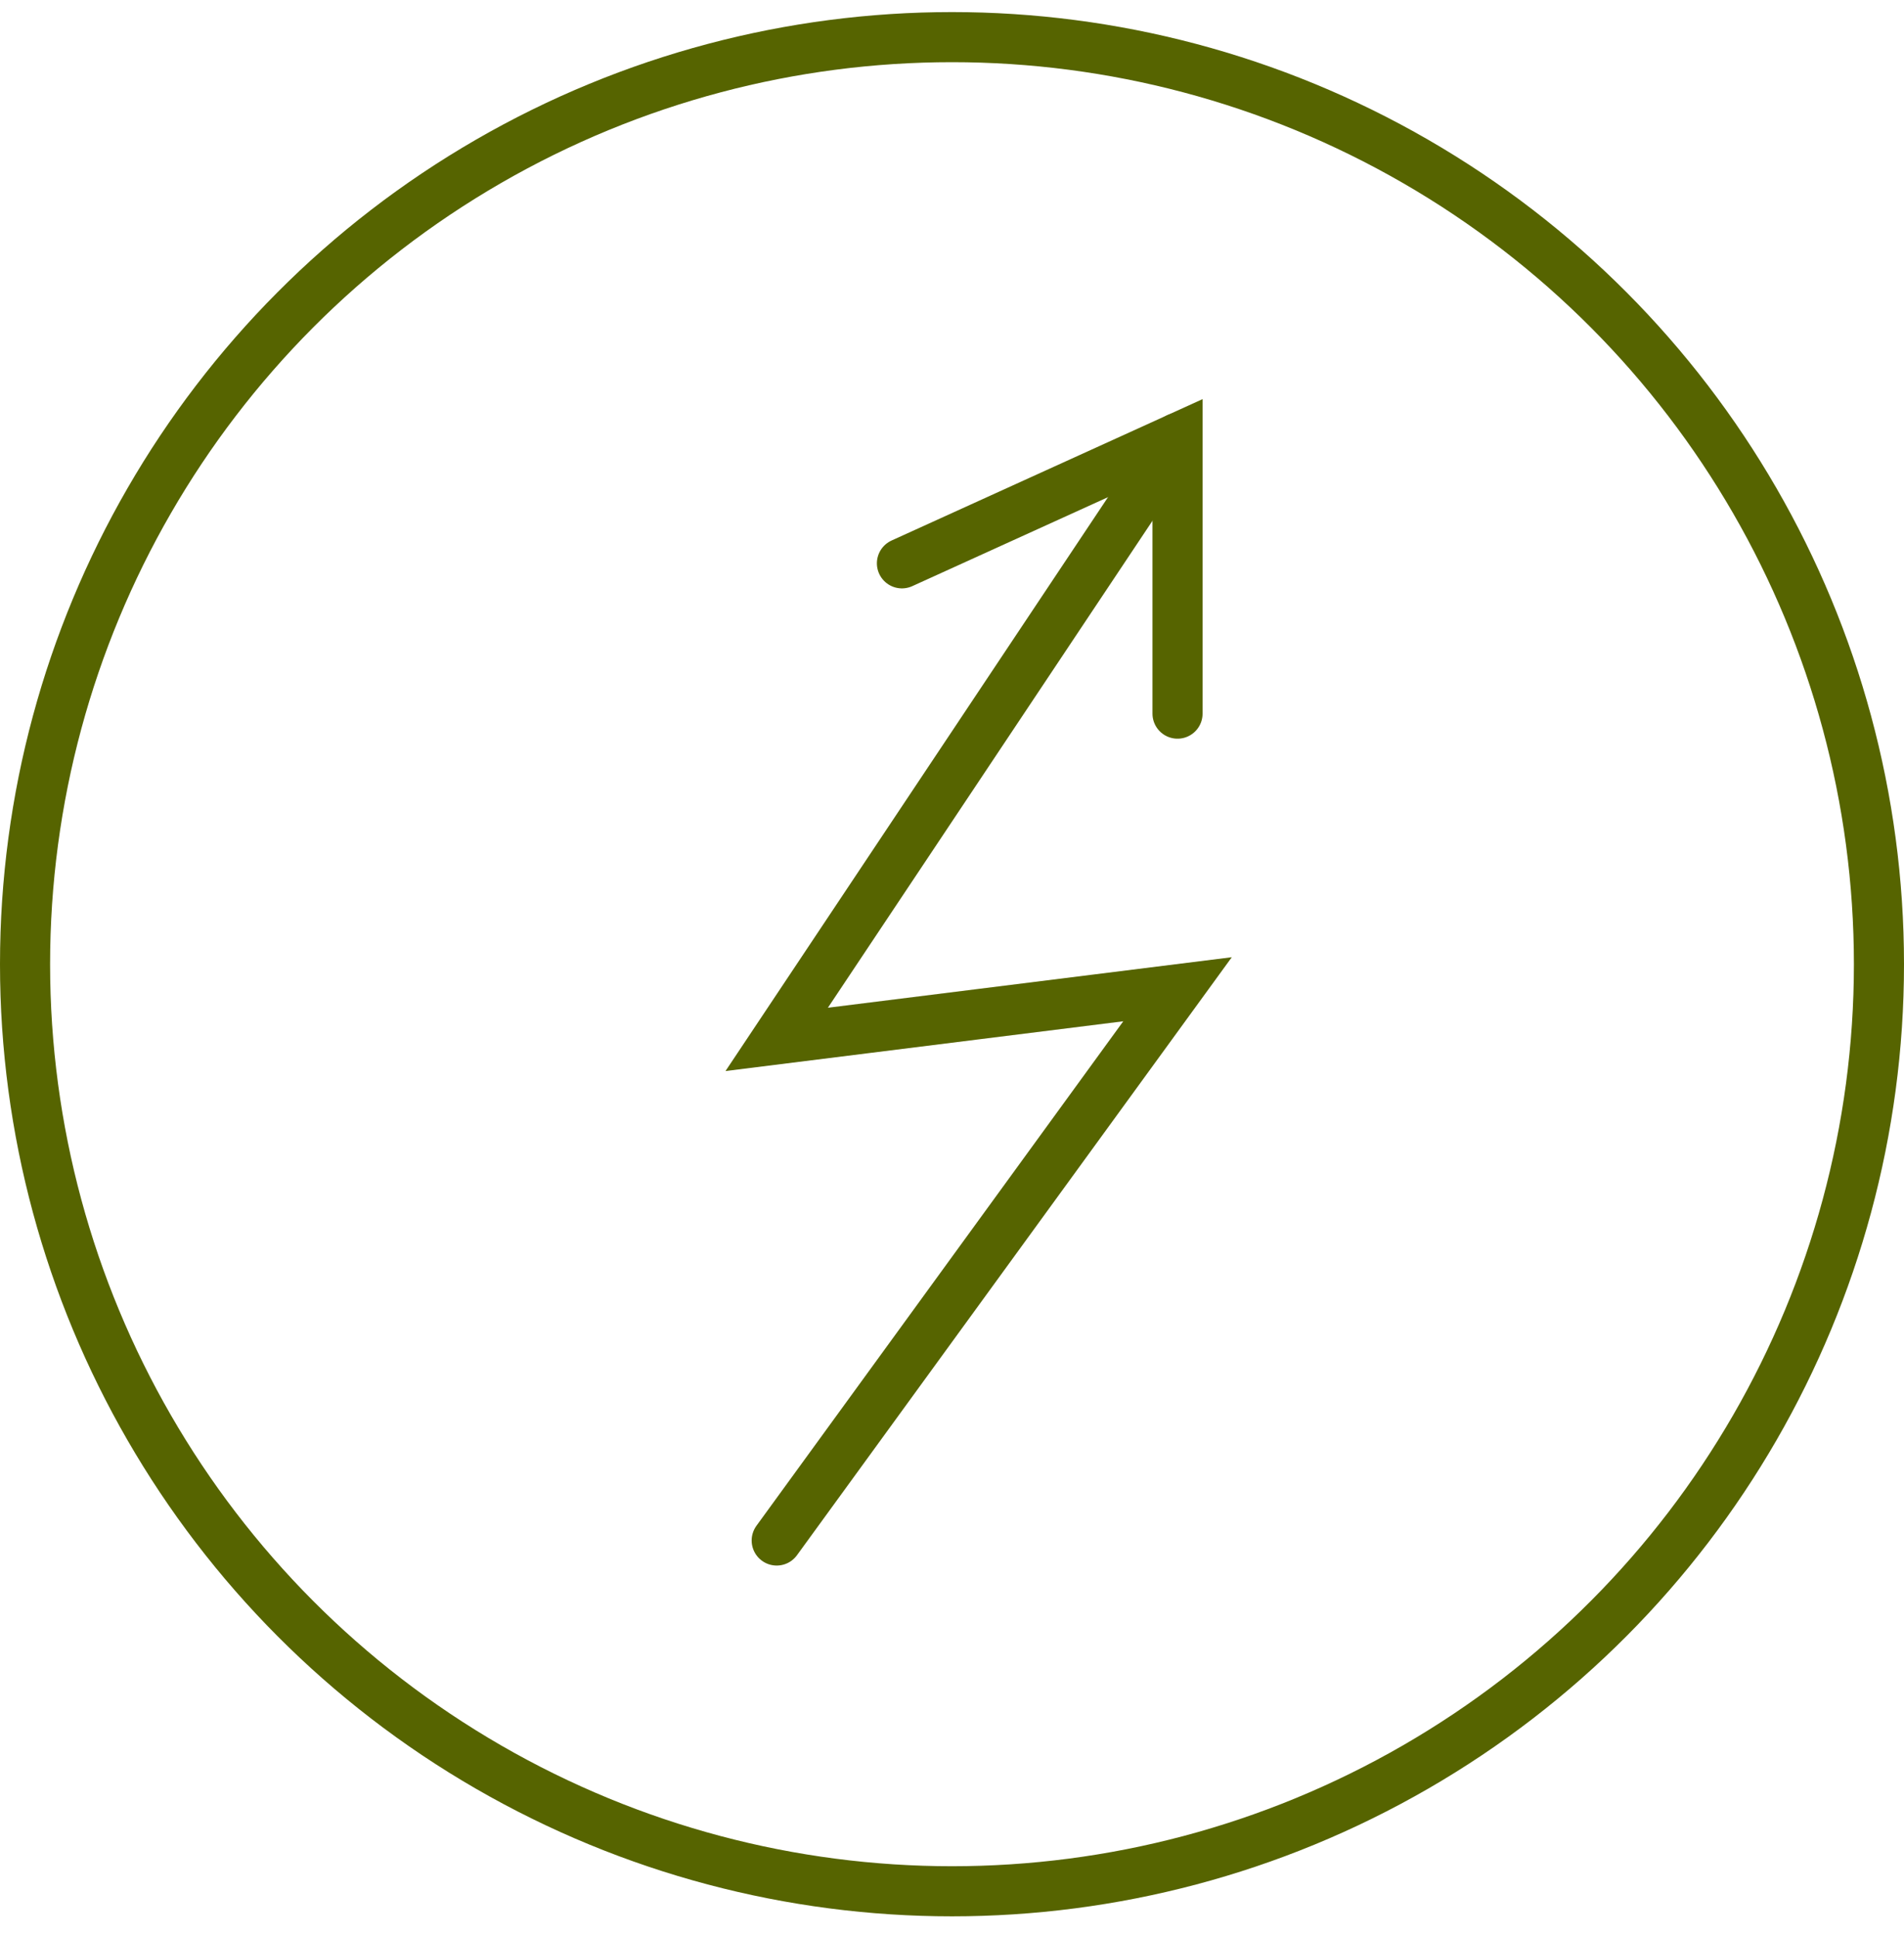
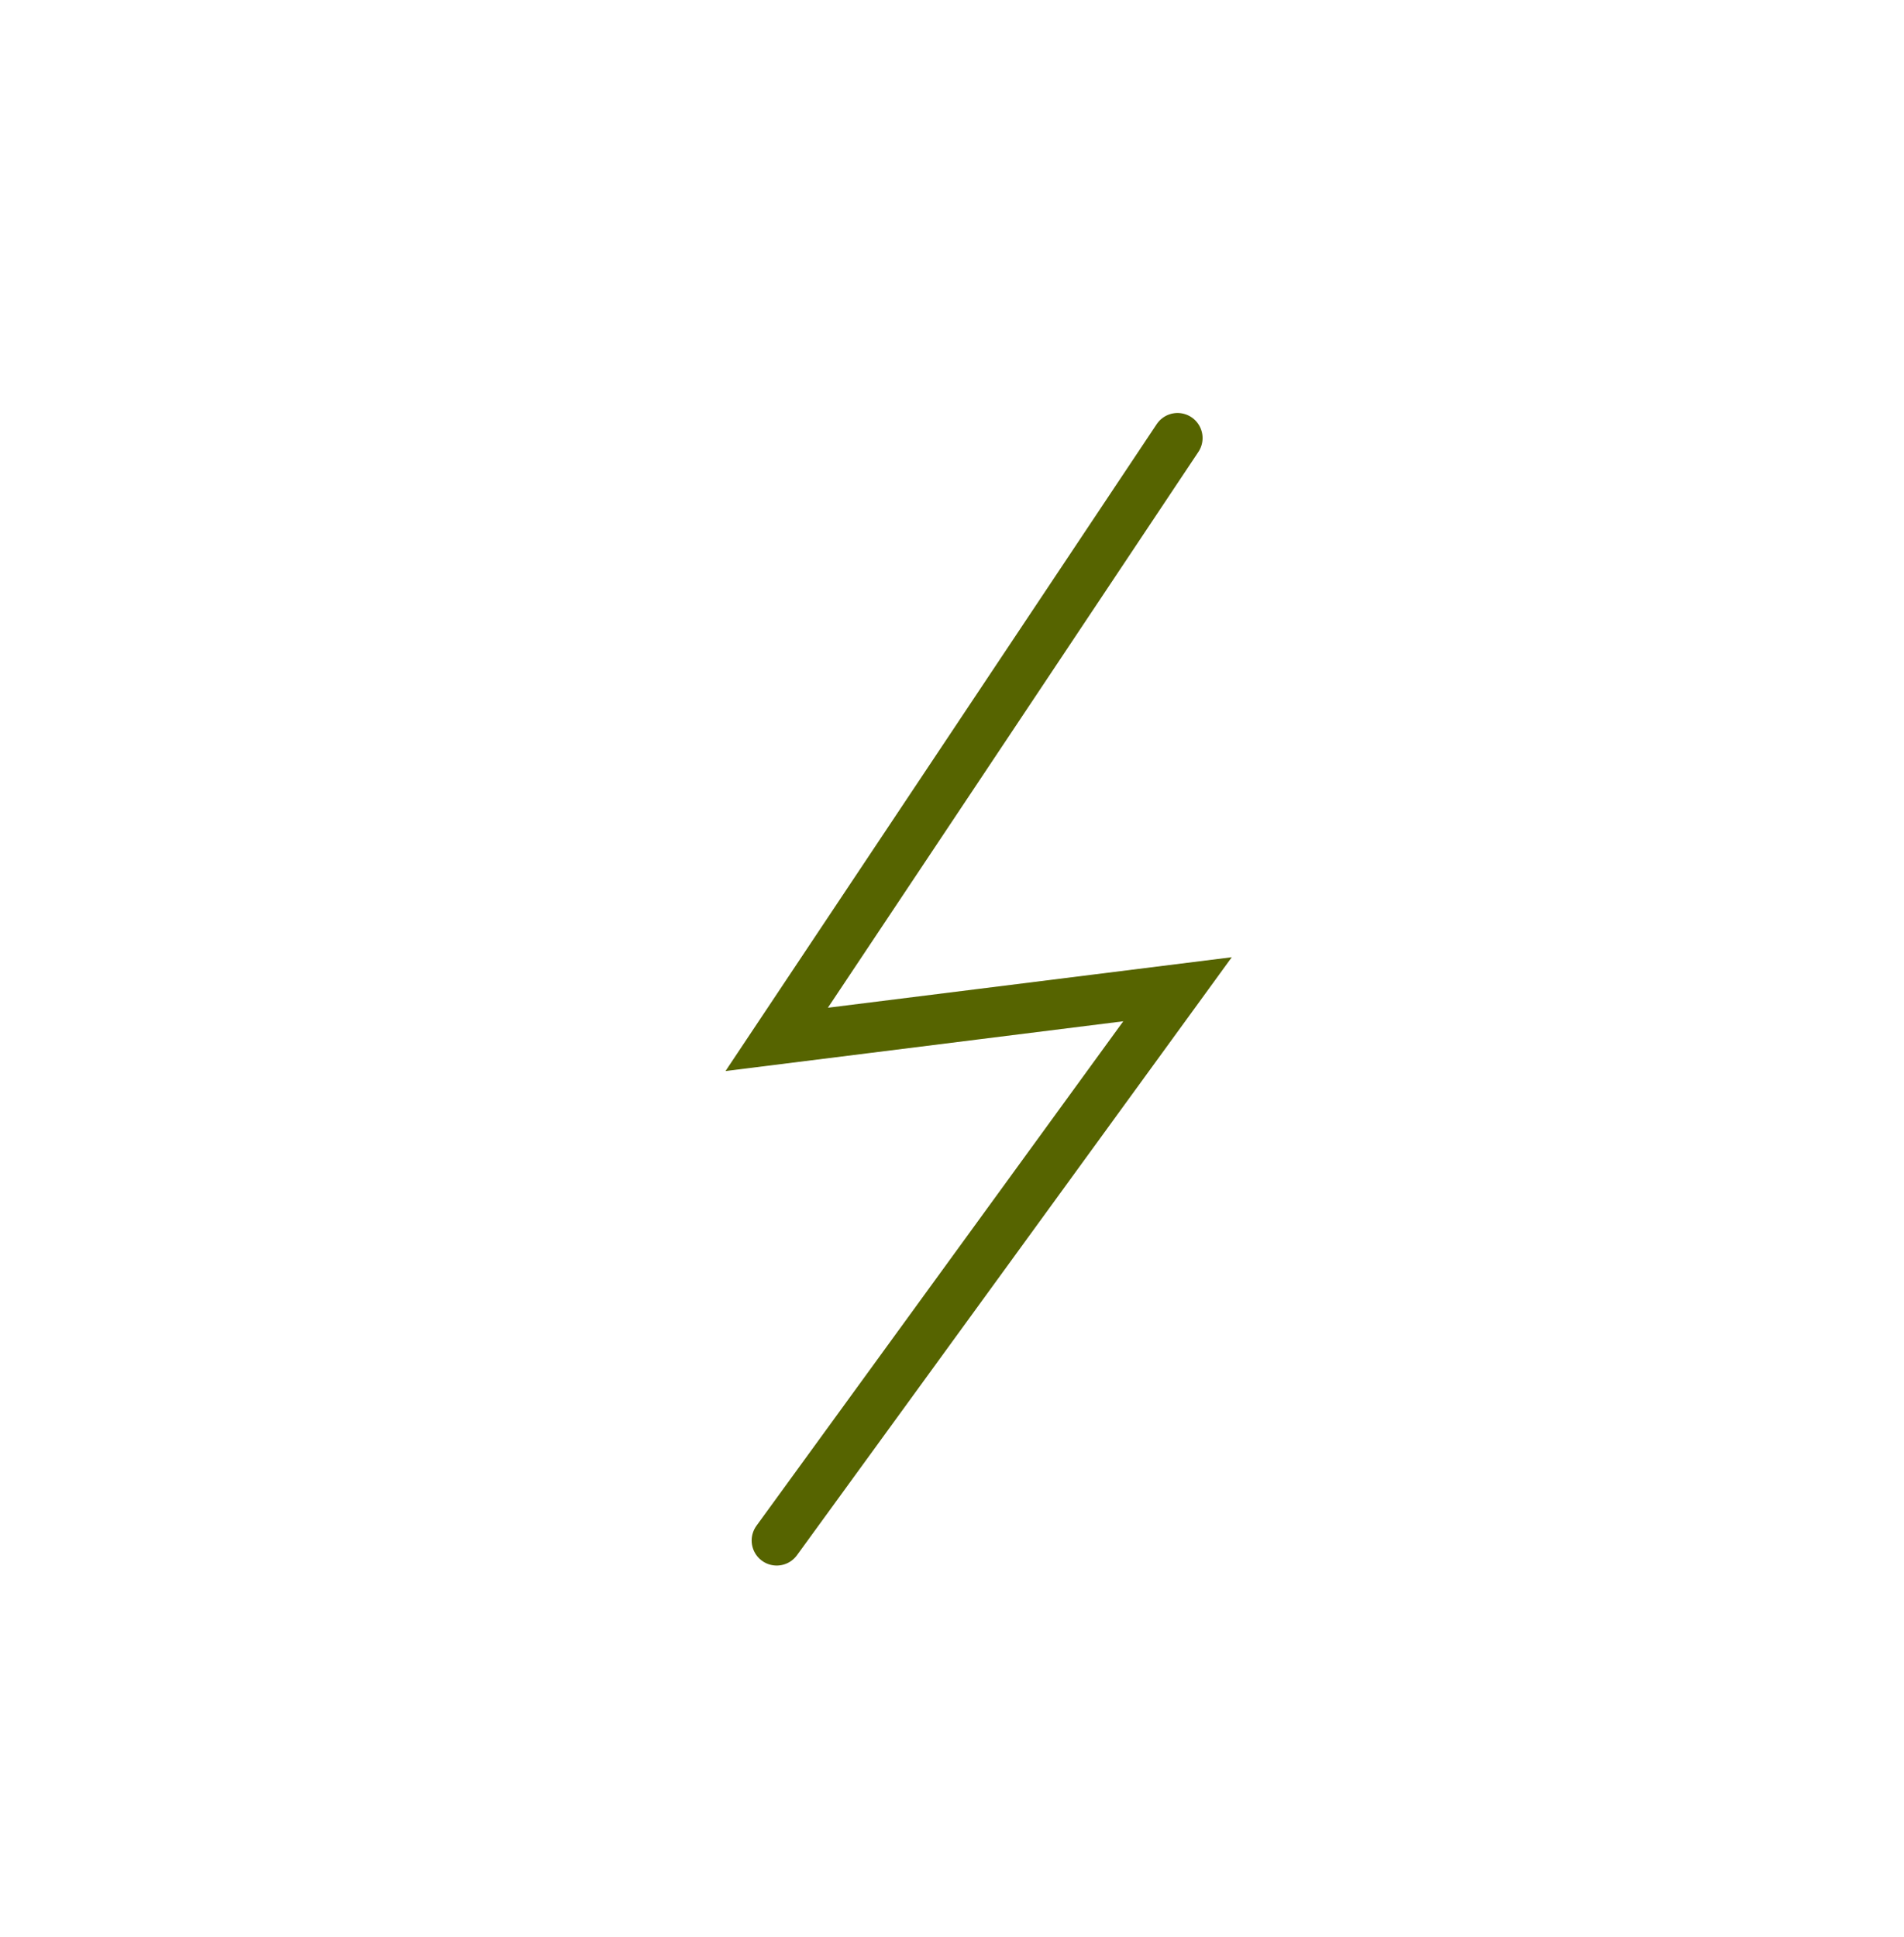
<svg xmlns="http://www.w3.org/2000/svg" width="58" height="59" viewBox="0 0 58 59" fill="none">
-   <circle cx="29" cy="29.368" r="28.237" stroke="#566400" stroke-width="1.526" />
  <path d="M35.87 13.342L23.66 31.658L35.87 30.131L23.66 46.921" stroke="#566400" stroke-width="1.526" stroke-linecap="round" />
-   <path d="M27.475 17.158L35.87 13.342V21.736" stroke="#566400" stroke-width="1.526" stroke-linecap="round" />
</svg>